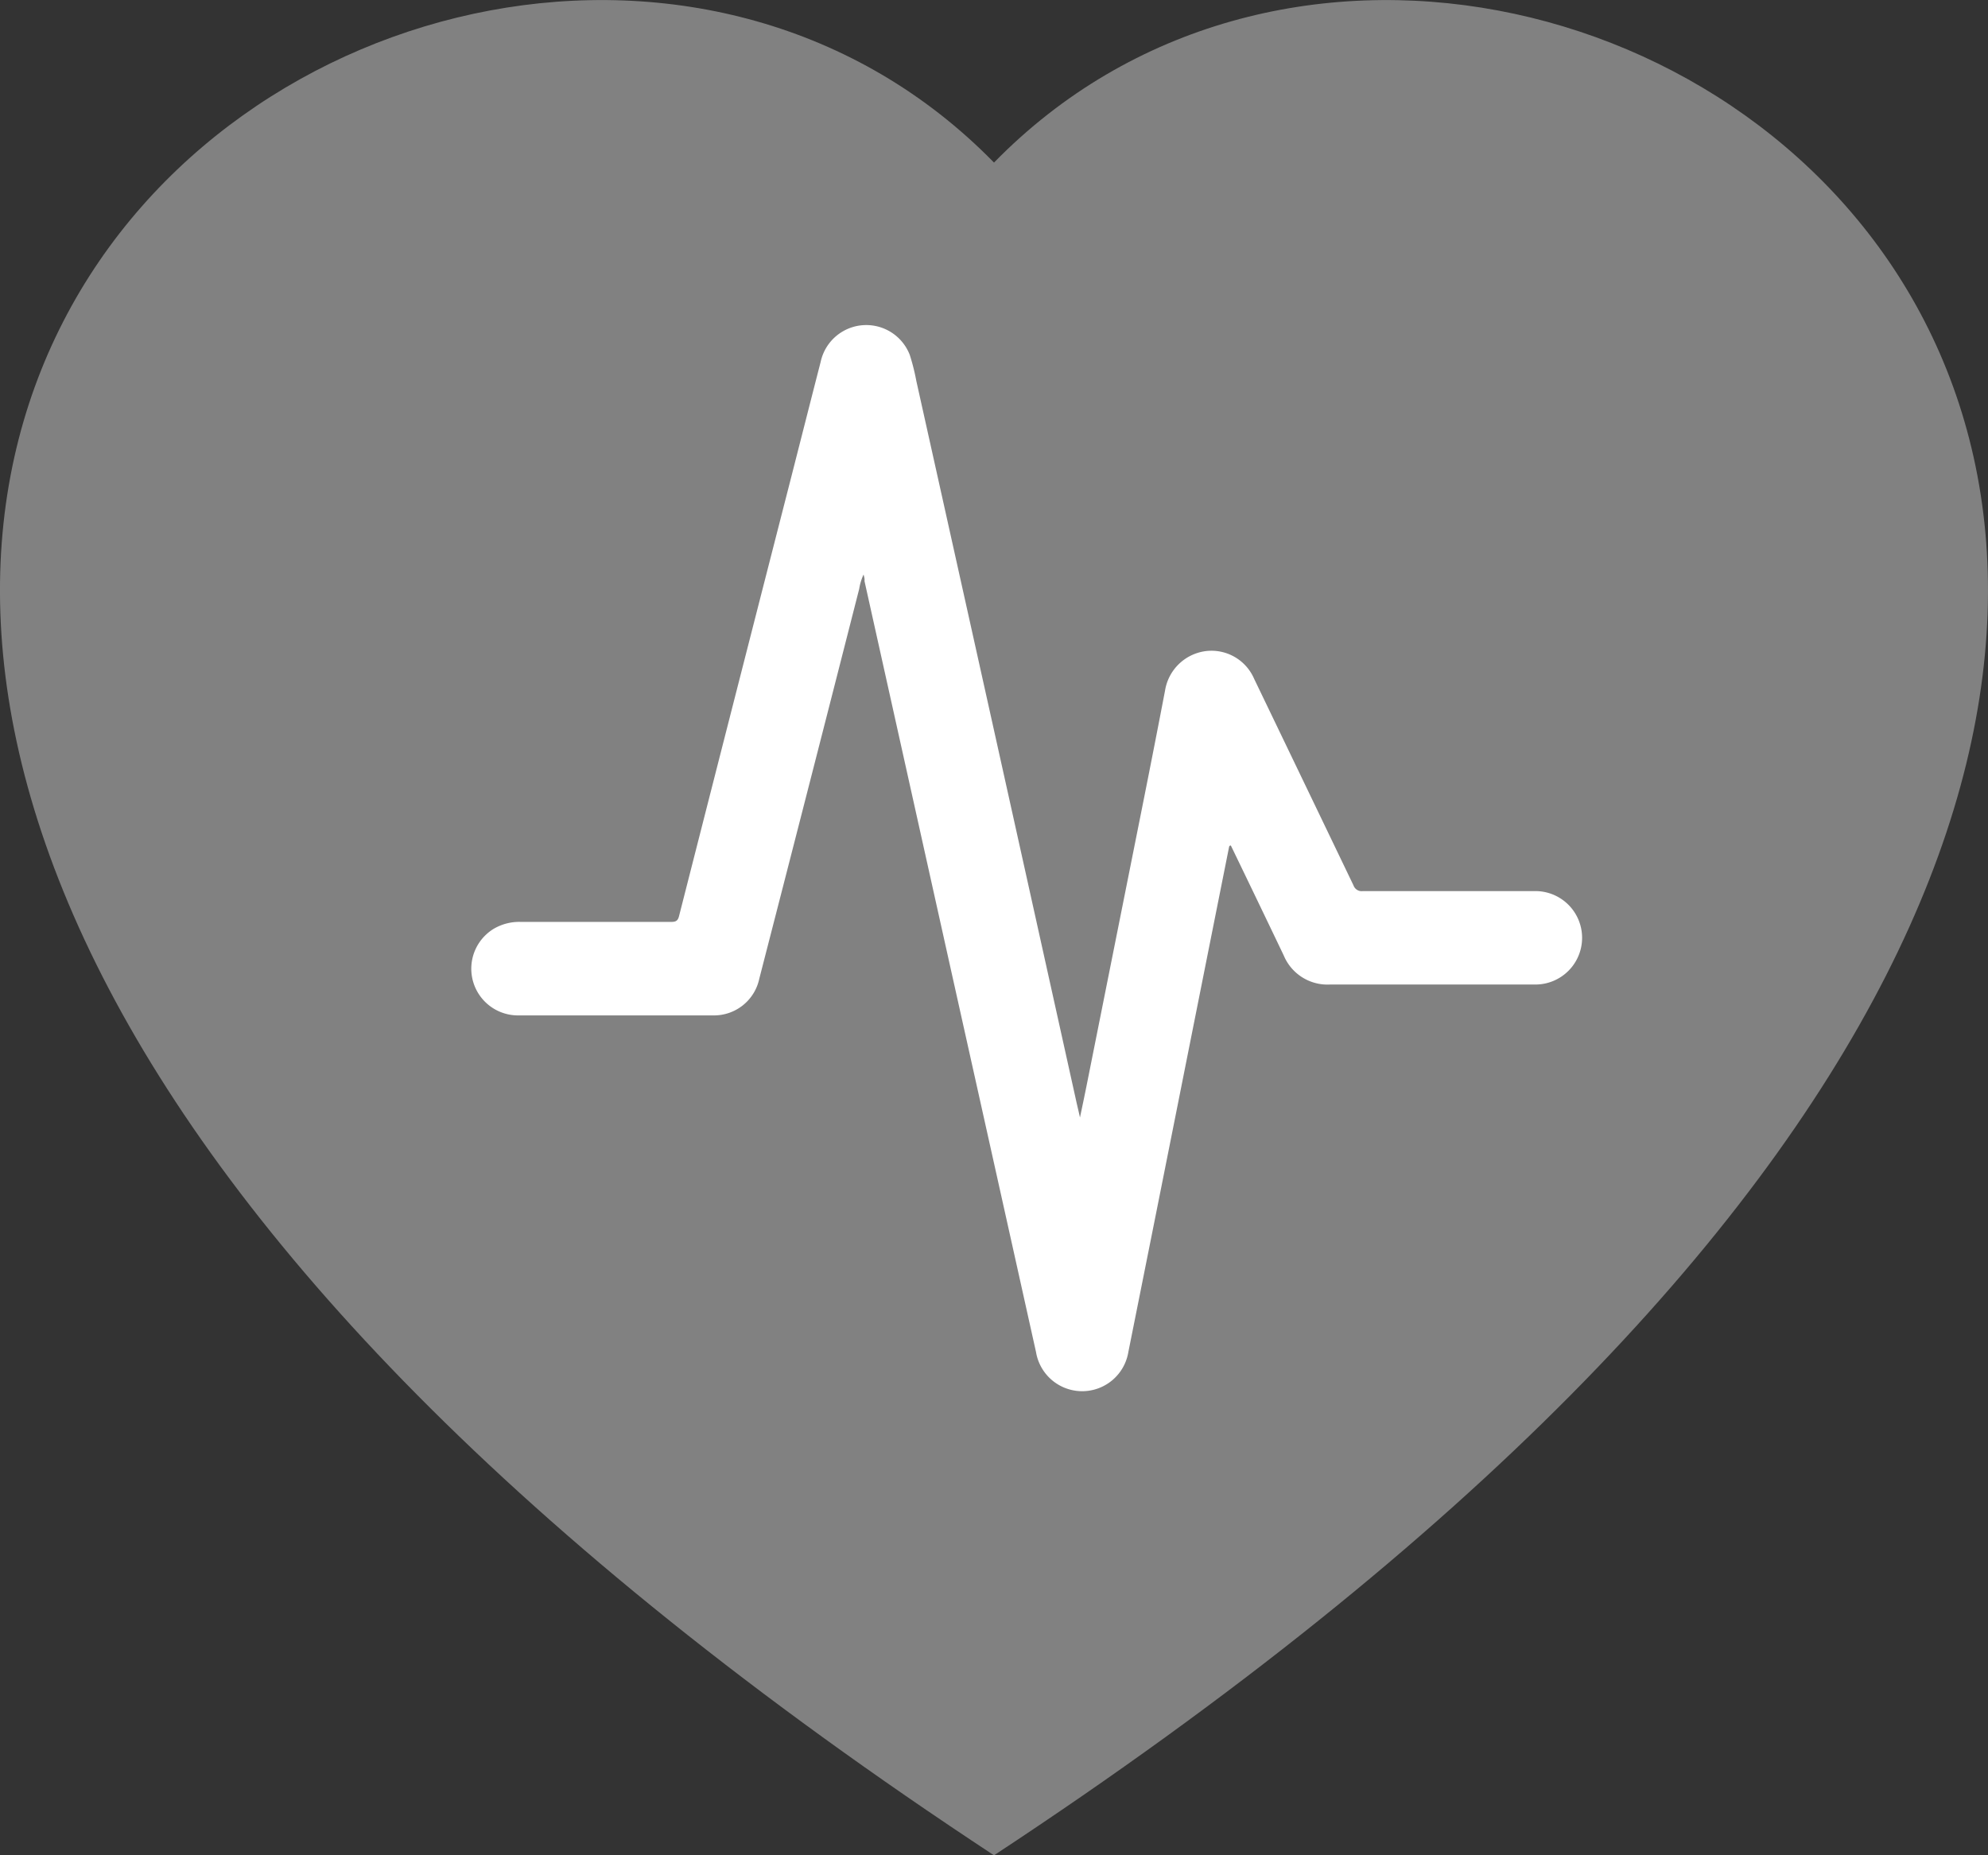
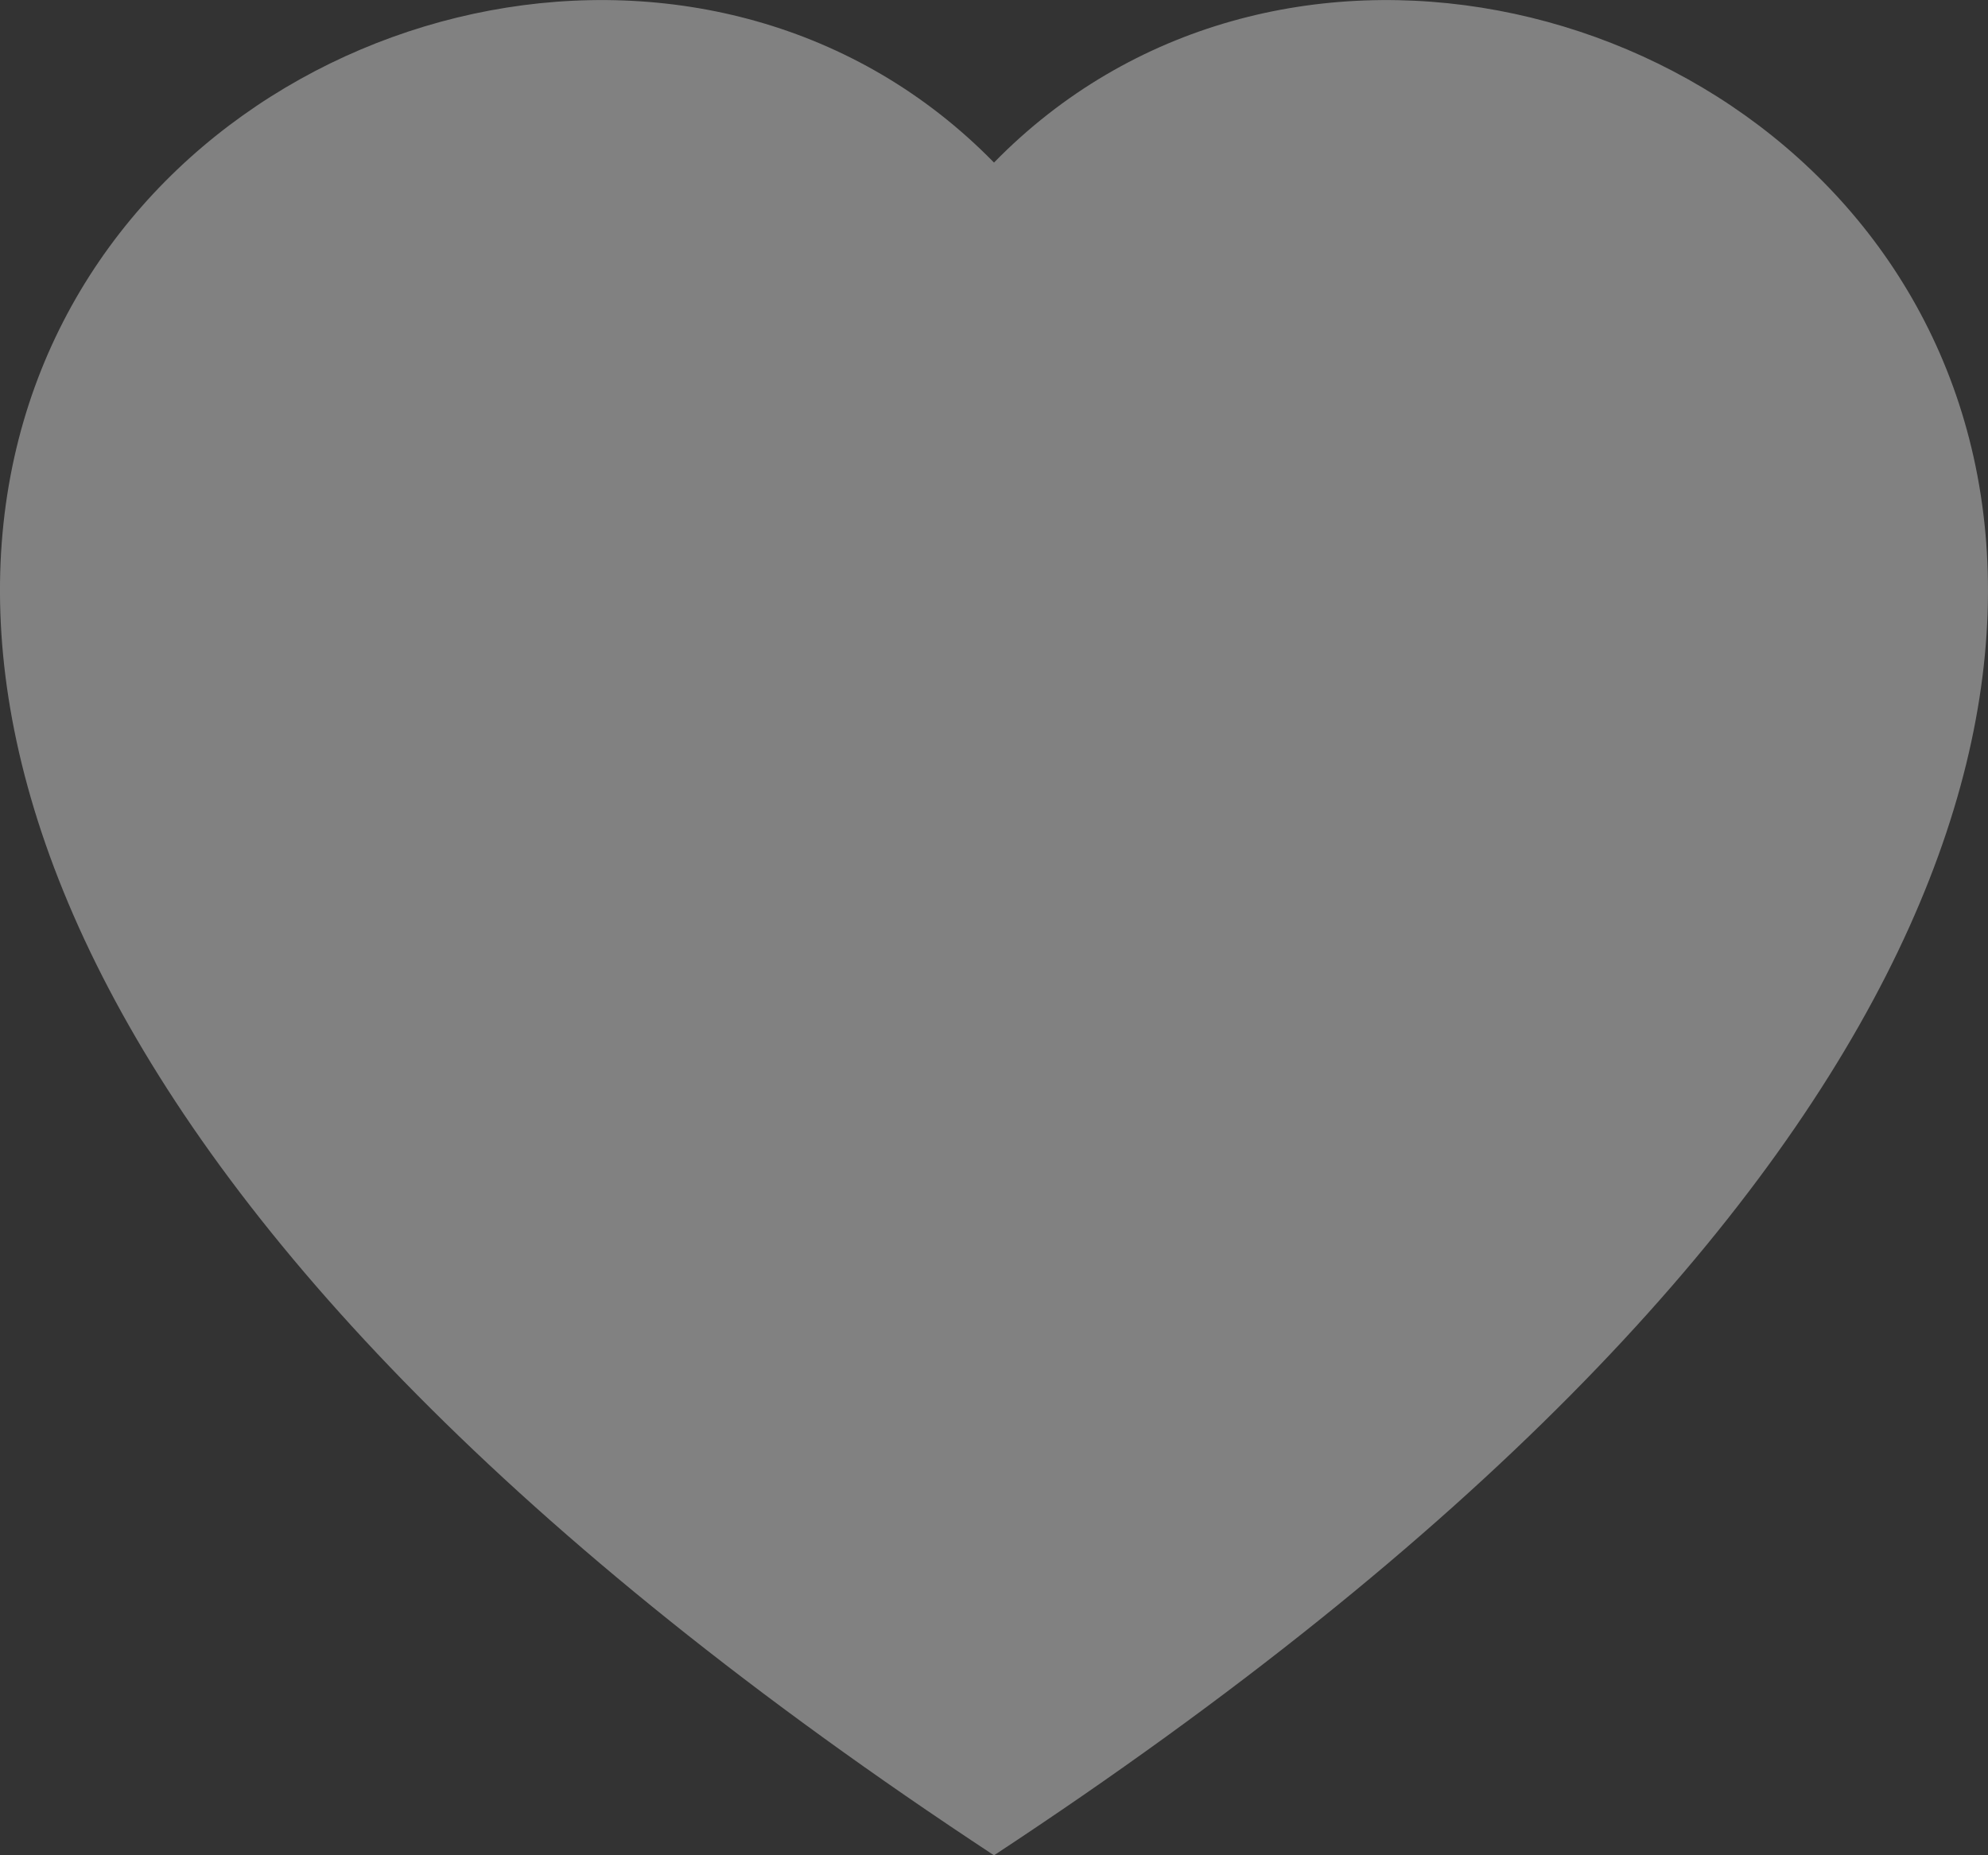
<svg xmlns="http://www.w3.org/2000/svg" width="28" height="26.133" viewBox="0 0 28 26.133">
  <rect x="0" y="0" width="28" height="26.133" fill="#333333" stroke="none" />
  <g id="Group_11238" data-name="Group 11238" transform="translate(-16.512 -261.58)">
    <path id="heart-fill" d="M30.512,263.87c7.767-7.948,27.185,5.963,0,23.844C3.327,269.832,22.744,255.922,30.512,263.87Z" transform="translate(0)" fill="#818181" fill-rule="evenodd" />
    <g id="f9Fpxf.tif" transform="translate(23.15 266.158)">
      <g id="Group_11238-2" data-name="Group 11238" transform="translate(0 0)">
-         <path id="Path_34595" data-name="Path 34595" d="M132.771,341.453a.737.737,0,0,0-.061.2q-.7,2.747-1.408,5.494a.652.652,0,0,1-.648.516q-1.369,0-2.737,0a.658.658,0,0,1-.36-1.217.708.708,0,0,1,.385-.1c.707,0,1.414,0,2.121,0,.069,0,.094-.02.11-.086q.786-3.084,1.576-6.167c.139-.544.277-1.089.417-1.633a.657.657,0,0,1,1.256-.1,3.029,3.029,0,0,1,.092.366q.537,2.413,1.073,4.826.594,2.675,1.186,5.349c.013.057.027.114.046.2.034-.162.063-.3.091-.439l.807-4.04q.153-.767.3-1.534a.667.667,0,0,1,.569-.556.654.654,0,0,1,.685.388q.7,1.454,1.4,2.911a.122.122,0,0,0,.132.081q1.21,0,2.42,0a.658.658,0,1,1,.02,1.316c-.642,0-1.285,0-1.927,0-.326,0-.651,0-.977,0a.667.667,0,0,1-.65-.409q-.371-.776-.745-1.549c-.024,0-.024.017-.027.03q-.372,1.865-.743,3.73-.336,1.688-.674,3.376a.659.659,0,0,1-1.3,0q-.6-2.7-1.2-5.392l-1.216-5.469C132.788,341.515,132.78,341.488,132.771,341.453Z" transform="translate(-127.246 -337.938)" fill="#fff" />
-       </g>
+         </g>
    </g>
  </g>
</svg>